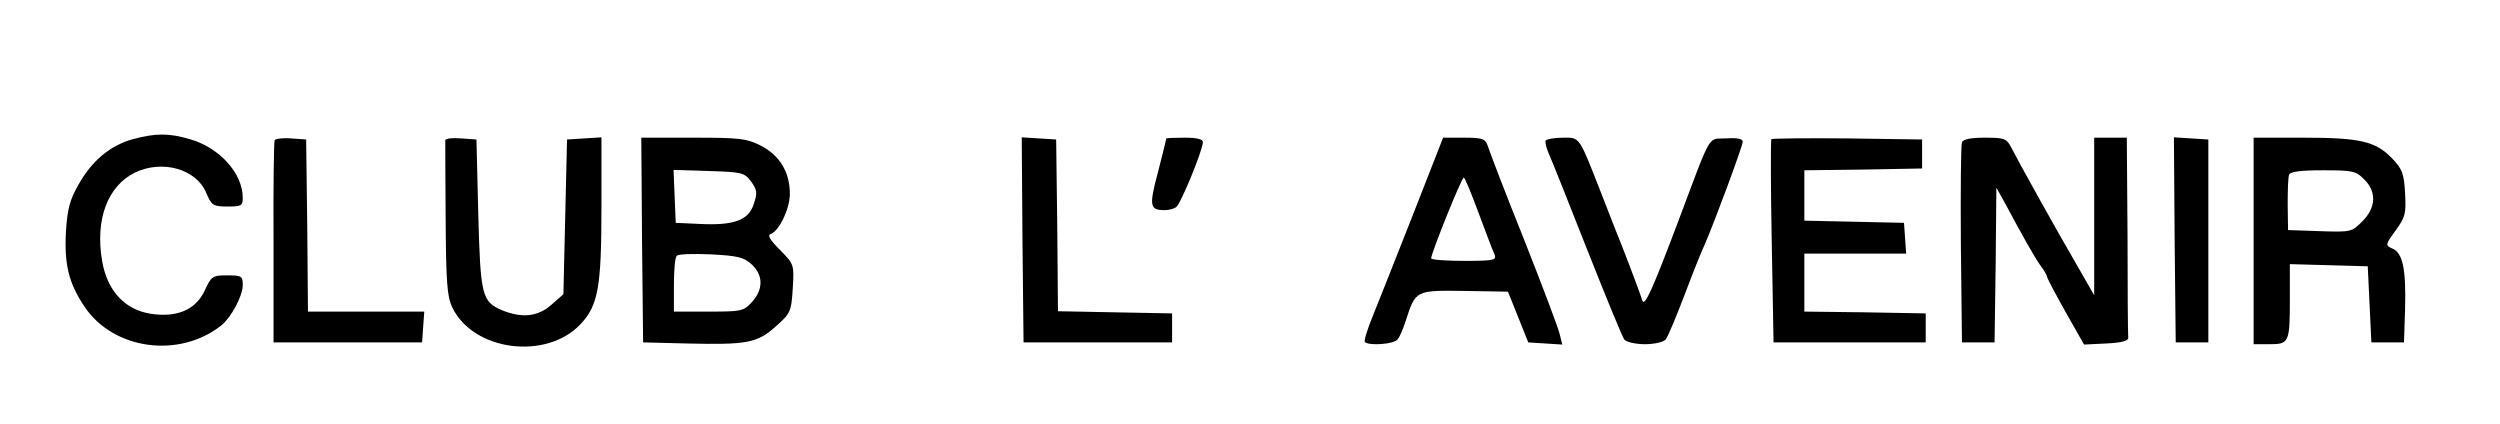
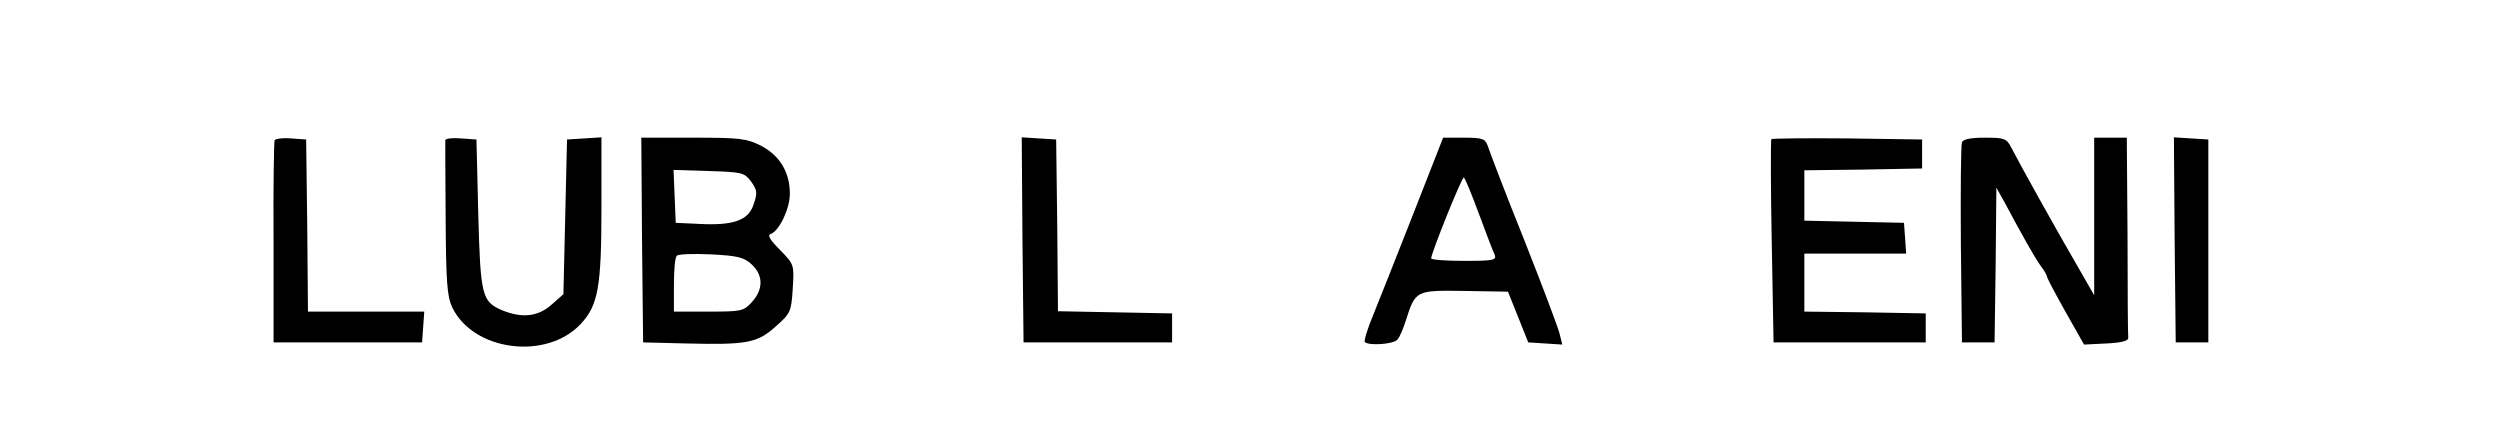
<svg xmlns="http://www.w3.org/2000/svg" version="1.0" width="690pt" height="117pt" viewBox="0 0 690 117" preserveAspectRatio="xMidYMid meet">
  <g transform="translate(0,117) scale(0.1,-0.1)" fill="#000000" stroke="none">
-     <path d="M367 786 c-62 -17 -113 -59 -150 -125 -25 -43 -31 -69 -35 -130 -5 -91 8 -143 51 -207 80 -120 262 -144 378 -52 27 22 59 81 59 111 0 25 -3 27 -43 27 -40 0 -44 -2 -62 -42 -25 -53 -76 -75 -149 -64 -71 11 -120 63 -134 145 -20 115 15 208 91 245 76 36 169 9 196 -56 15 -35 19 -38 59 -38 38 0 42 2 42 24 0 67 -63 137 -143 161 -60 18 -96 18 -160 1z" />
    <path d="M758 783 c-2 -4 -4 -132 -3 -283 l0 -275 205 0 205 0 3 43 3 42 -160 0 -161 0 -2 238 -3 237 -42 3 c-22 2 -43 -1 -45 -5z" />
    <path d="M1229 783 c0 -4 0 -102 1 -217 1 -174 4 -214 18 -244 58 -121 259 -147 354 -47 49 52 58 102 58 323 l0 193 -47 -3 -48 -3 -5 -213 -5 -214 -33 -29 c-37 -33 -81 -38 -137 -15 -55 24 -59 40 -65 266 l-5 205 -42 3 c-24 2 -43 0 -44 -5z" />
    <path d="M1772 508 l3 -283 120 -3 c166 -4 195 1 246 47 41 36 43 41 47 104 4 67 4 67 -35 107 -27 27 -36 41 -26 44 24 9 53 70 53 111 0 60 -28 106 -80 133 -40 20 -59 22 -187 22 l-143 0 2 -282z m301 161 c17 -24 18 -31 7 -63 -14 -44 -55 -59 -150 -54 l-65 3 -3 73 -3 73 97 -3 c92 -3 98 -4 117 -29z m2 -229 c32 -30 32 -69 0 -104 -23 -25 -29 -26 -120 -26 l-95 0 0 73 c0 41 3 77 8 81 4 5 46 6 94 4 75 -4 91 -8 113 -28z" />
    <path d="M2822 508 l3 -283 205 0 205 0 0 40 0 40 -157 3 -158 3 -2 237 -3 237 -48 3 -47 3 2 -283z" />
-     <path d="M3219 788 c0 -2 -10 -43 -23 -93 -25 -94 -23 -105 19 -105 11 0 25 4 31 8 12 7 74 158 74 180 0 8 -17 12 -50 12 -27 0 -50 -1 -51 -2z" />
    <path d="M3900 578 c-46 -117 -96 -243 -111 -280 -15 -36 -25 -69 -22 -72 11 -11 81 -6 90 7 6 6 16 30 23 52 27 84 27 84 162 82 l120 -2 28 -70 28 -70 47 -3 47 -3 -7 28 c-3 15 -48 134 -99 263 -52 129 -96 245 -100 258 -7 19 -14 22 -65 22 l-58 0 -83 -212z m181 4 c20 -53 39 -105 44 -114 6 -16 -1 -18 -84 -18 -50 0 -91 3 -91 7 0 14 84 223 90 223 3 0 21 -44 41 -98z" />
-     <path d="M4266 782 c-2 -4 2 -21 9 -37 8 -17 55 -136 106 -265 51 -129 97 -241 102 -247 5 -7 31 -13 57 -13 26 0 52 6 57 13 6 6 29 62 52 122 23 61 48 124 56 140 25 57 105 272 105 284 0 8 -15 11 -46 9 -52 -3 -37 24 -134 -234 -68 -180 -91 -232 -97 -214 -6 21 -63 170 -74 195 -4 11 -22 56 -39 100 -63 161 -59 155 -106 155 -24 0 -45 -4 -48 -8z" />
    <path d="M4889 786 c-2 -2 -2 -130 1 -283 l5 -278 210 0 210 0 0 40 0 40 -167 3 -168 2 0 80 0 80 141 0 140 0 -3 43 -3 42 -137 3 -138 3 0 69 0 70 163 2 162 3 0 40 0 40 -206 3 c-113 1 -207 0 -210 -2z" />
    <path d="M5415 777 c-3 -7 -4 -134 -3 -282 l3 -270 45 0 45 0 3 214 2 213 24 -43 c47 -88 79 -145 97 -171 11 -14 19 -29 19 -32 0 -4 23 -47 51 -97 l51 -90 61 3 c42 2 62 7 61 16 -1 6 -2 134 -2 282 l-2 270 -45 0 -45 0 0 -217 0 -218 -43 75 c-59 101 -169 299 -186 333 -13 25 -19 27 -73 27 -38 0 -60 -4 -63 -13z" />
    <path d="M6002 508 l3 -283 45 0 45 0 0 280 0 280 -48 3 -47 3 2 -283z" />
-     <path d="M6220 505 l0 -285 44 0 c54 0 56 4 56 126 l0 95 108 -3 107 -3 5 -105 5 -105 45 0 45 0 3 92 c3 109 -6 155 -35 167 -20 9 -20 10 9 50 27 37 29 47 26 103 -3 55 -8 67 -37 97 -45 46 -87 56 -245 56 l-136 0 0 -285z m305 170 c35 -34 33 -78 -5 -116 -29 -29 -31 -30 -117 -27 l-88 3 -1 70 c0 39 1 76 4 83 3 8 31 12 94 12 81 0 91 -2 113 -25z" />
  </g>
</svg>